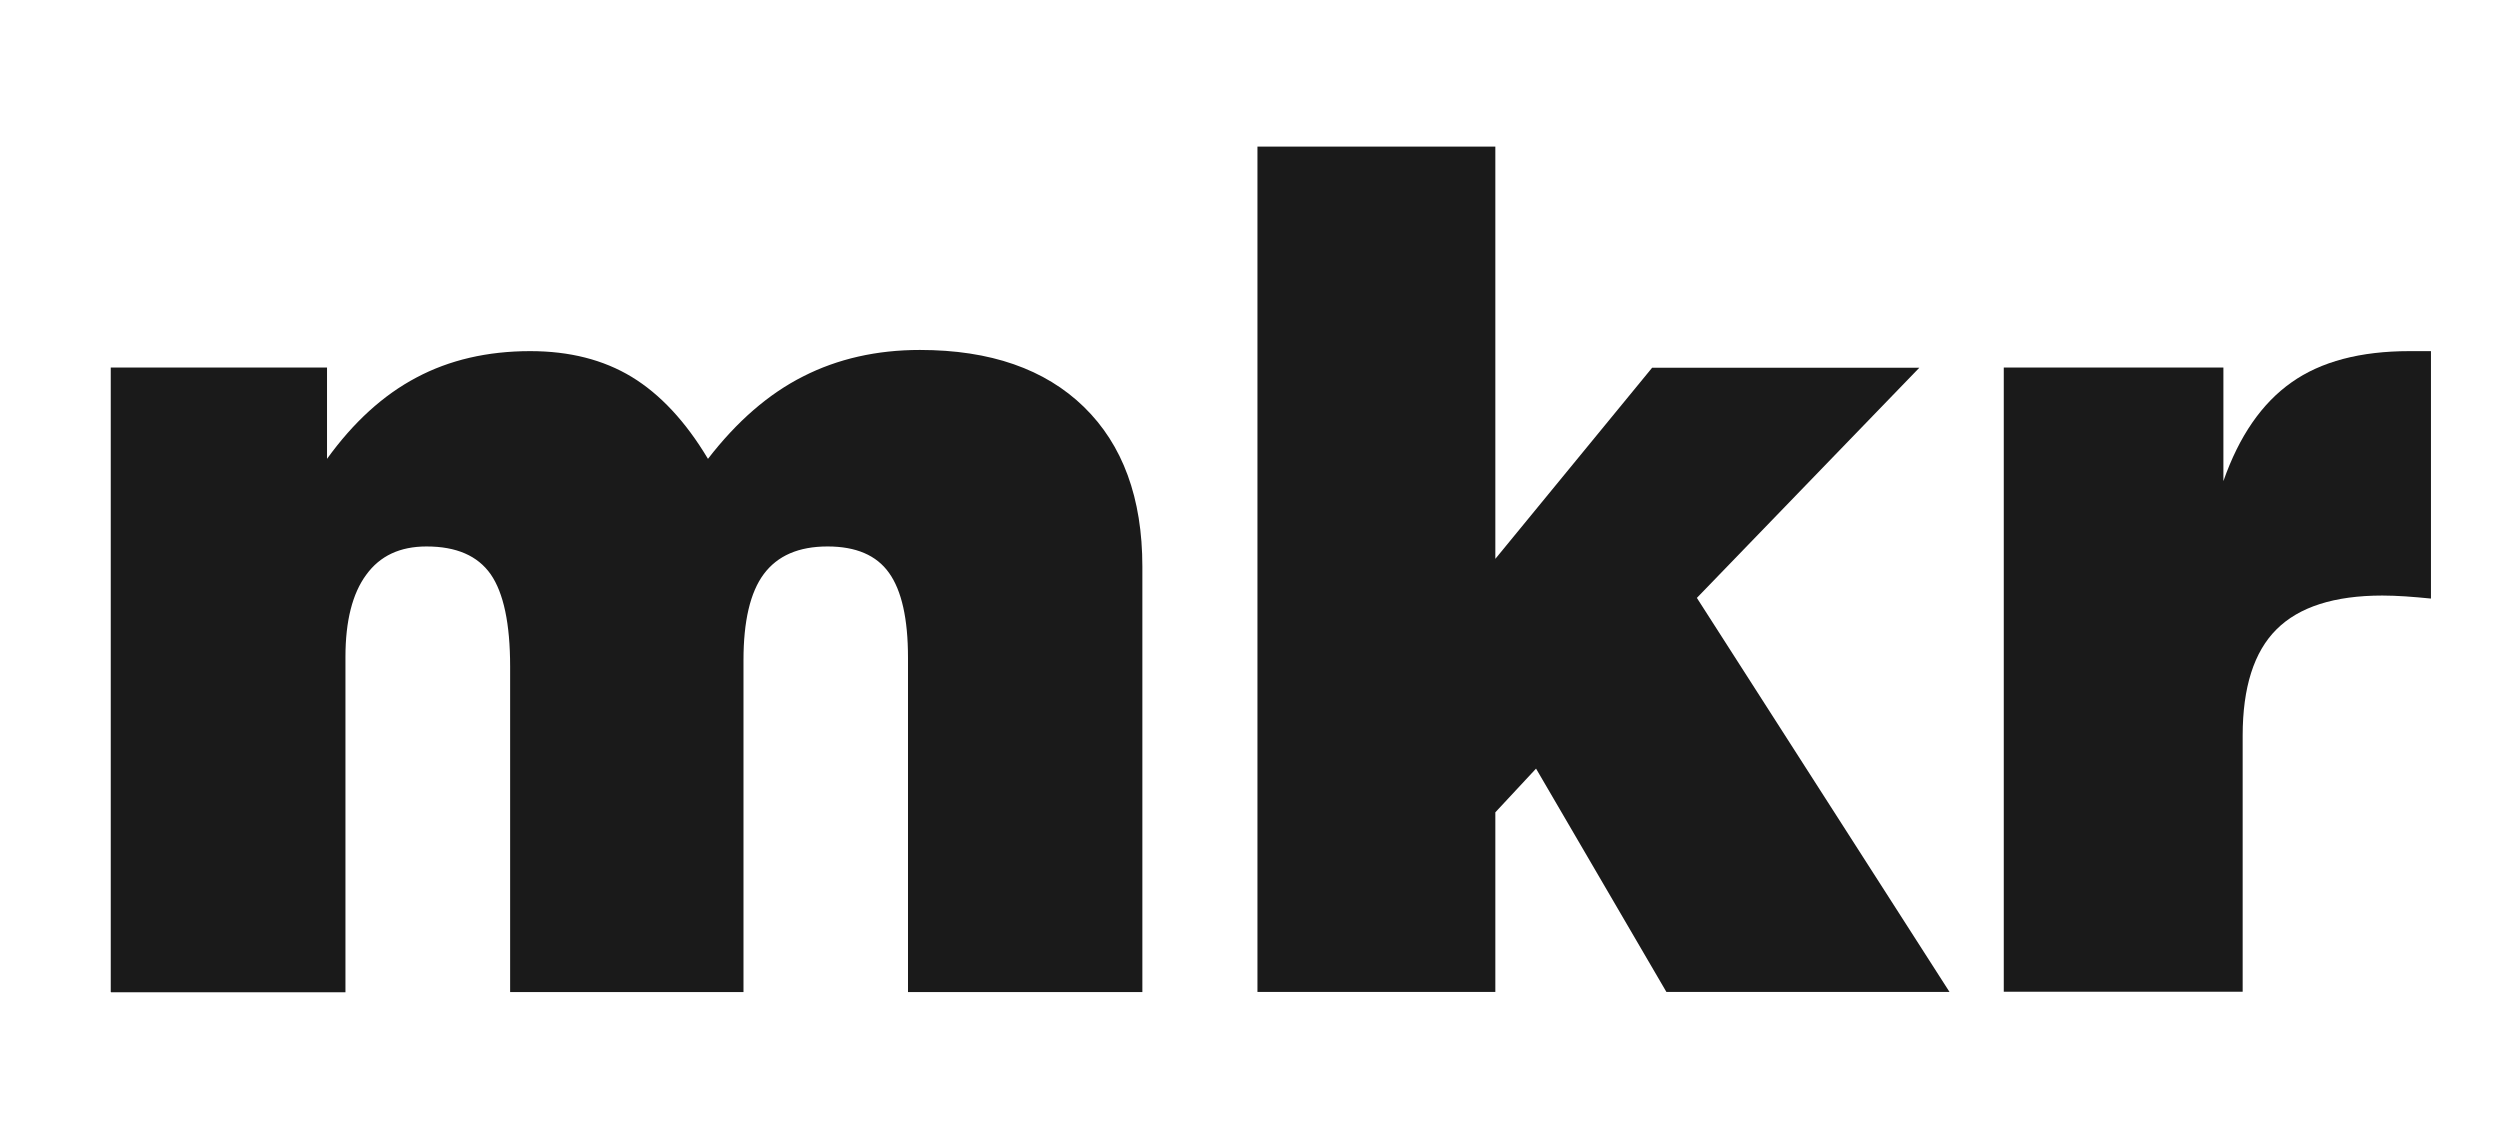
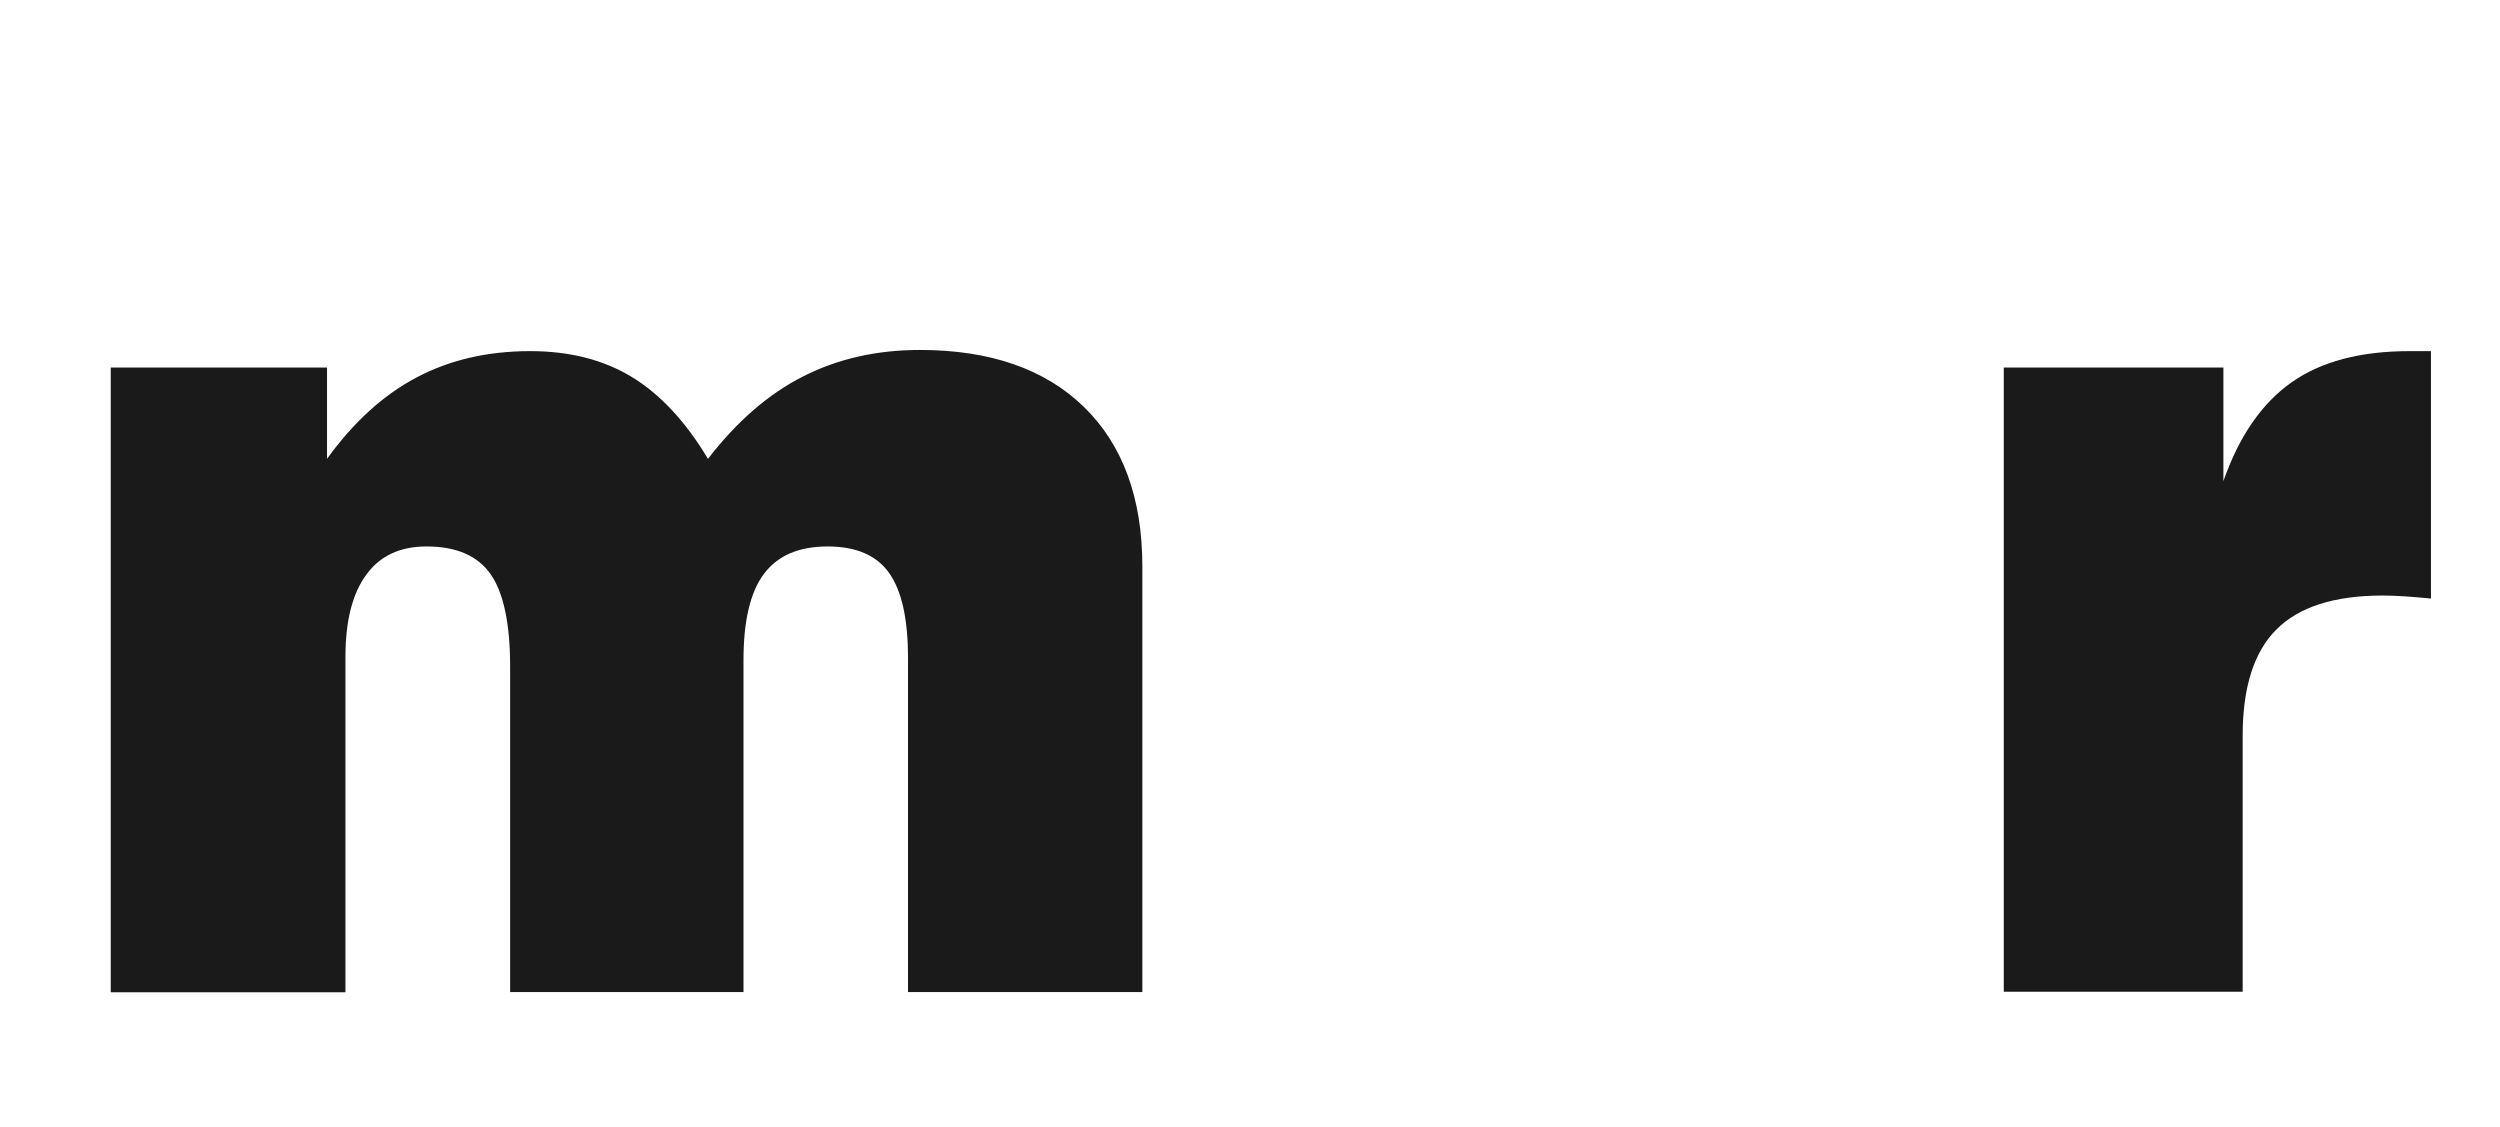
<svg xmlns="http://www.w3.org/2000/svg" xml:space="preserve" width="9.687mm" height="4.366mm" version="1.1" style="shape-rendering:geometricPrecision; text-rendering:geometricPrecision; image-rendering:optimizeQuality; fill-rule:evenodd; clip-rule:evenodd" viewBox="0 0 149.23 67.26">
  <defs>
    <style type="text/css">
   
    .fil1 {fill:none}
    .fil0 {fill:#1A1A1A;fill-rule:nonzero}
   
  </style>
  </defs>
  <g id="Capa_x0020_1">
    <g id="_1889931259392">
      <path class="fil0" d="M119.61 59.21l0 -37.27 13.11 0 0 6.78c0.94,-2.69 2.3,-4.65 4.06,-5.89 1.76,-1.25 4.12,-1.87 7.05,-1.87l1.28 0 0 14.77c-0.53,-0.05 -1.04,-0.1 -1.52,-0.13 -0.48,-0.03 -0.94,-0.05 -1.38,-0.05 -2.87,0 -4.98,0.68 -6.32,2.02 -1.35,1.34 -2.02,3.47 -2.02,6.34l0 15.29 -14.26 0z" />
-       <polygon class="fil0" points="75.06,59.21 75.06,8.75 89.26,8.75 89.26,33.36 98.62,21.95 114.57,21.95 101.29,35.69 116.37,59.21 99.47,59.21 91.69,45.88 89.26,48.49 89.26,59.21 " />
      <path class="fil0" d="M6.61 59.21l0 -37.27 12.91 0 0 5.45c1.58,-2.19 3.36,-3.81 5.33,-4.85 1.97,-1.05 4.24,-1.58 6.8,-1.58 2.34,0 4.36,0.51 6.06,1.54 1.69,1.03 3.21,2.65 4.55,4.89 1.73,-2.24 3.62,-3.88 5.68,-4.92 2.06,-1.05 4.39,-1.58 6.97,-1.58 4.2,0 7.47,1.14 9.79,3.4 2.32,2.26 3.49,5.44 3.49,9.53l0 25.4 -13.99 0 0 -19.96c0,-2.33 -0.38,-4.01 -1.13,-5.06 -0.75,-1.06 -1.98,-1.58 -3.67,-1.58 -1.73,0 -2.99,0.55 -3.81,1.65 -0.81,1.09 -1.21,2.81 -1.21,5.14l0 19.81 -13.93 0 0 -19.44c0,-2.55 -0.39,-4.39 -1.16,-5.5 -0.78,-1.11 -2.05,-1.66 -3.83,-1.66 -1.59,0 -2.78,0.56 -3.6,1.69 -0.82,1.11 -1.24,2.75 -1.24,4.9l0 20.02 -13.99 0z" />
      <rect class="fil1" y="0" width="149.23" height="67.26" />
    </g>
  </g>
</svg>